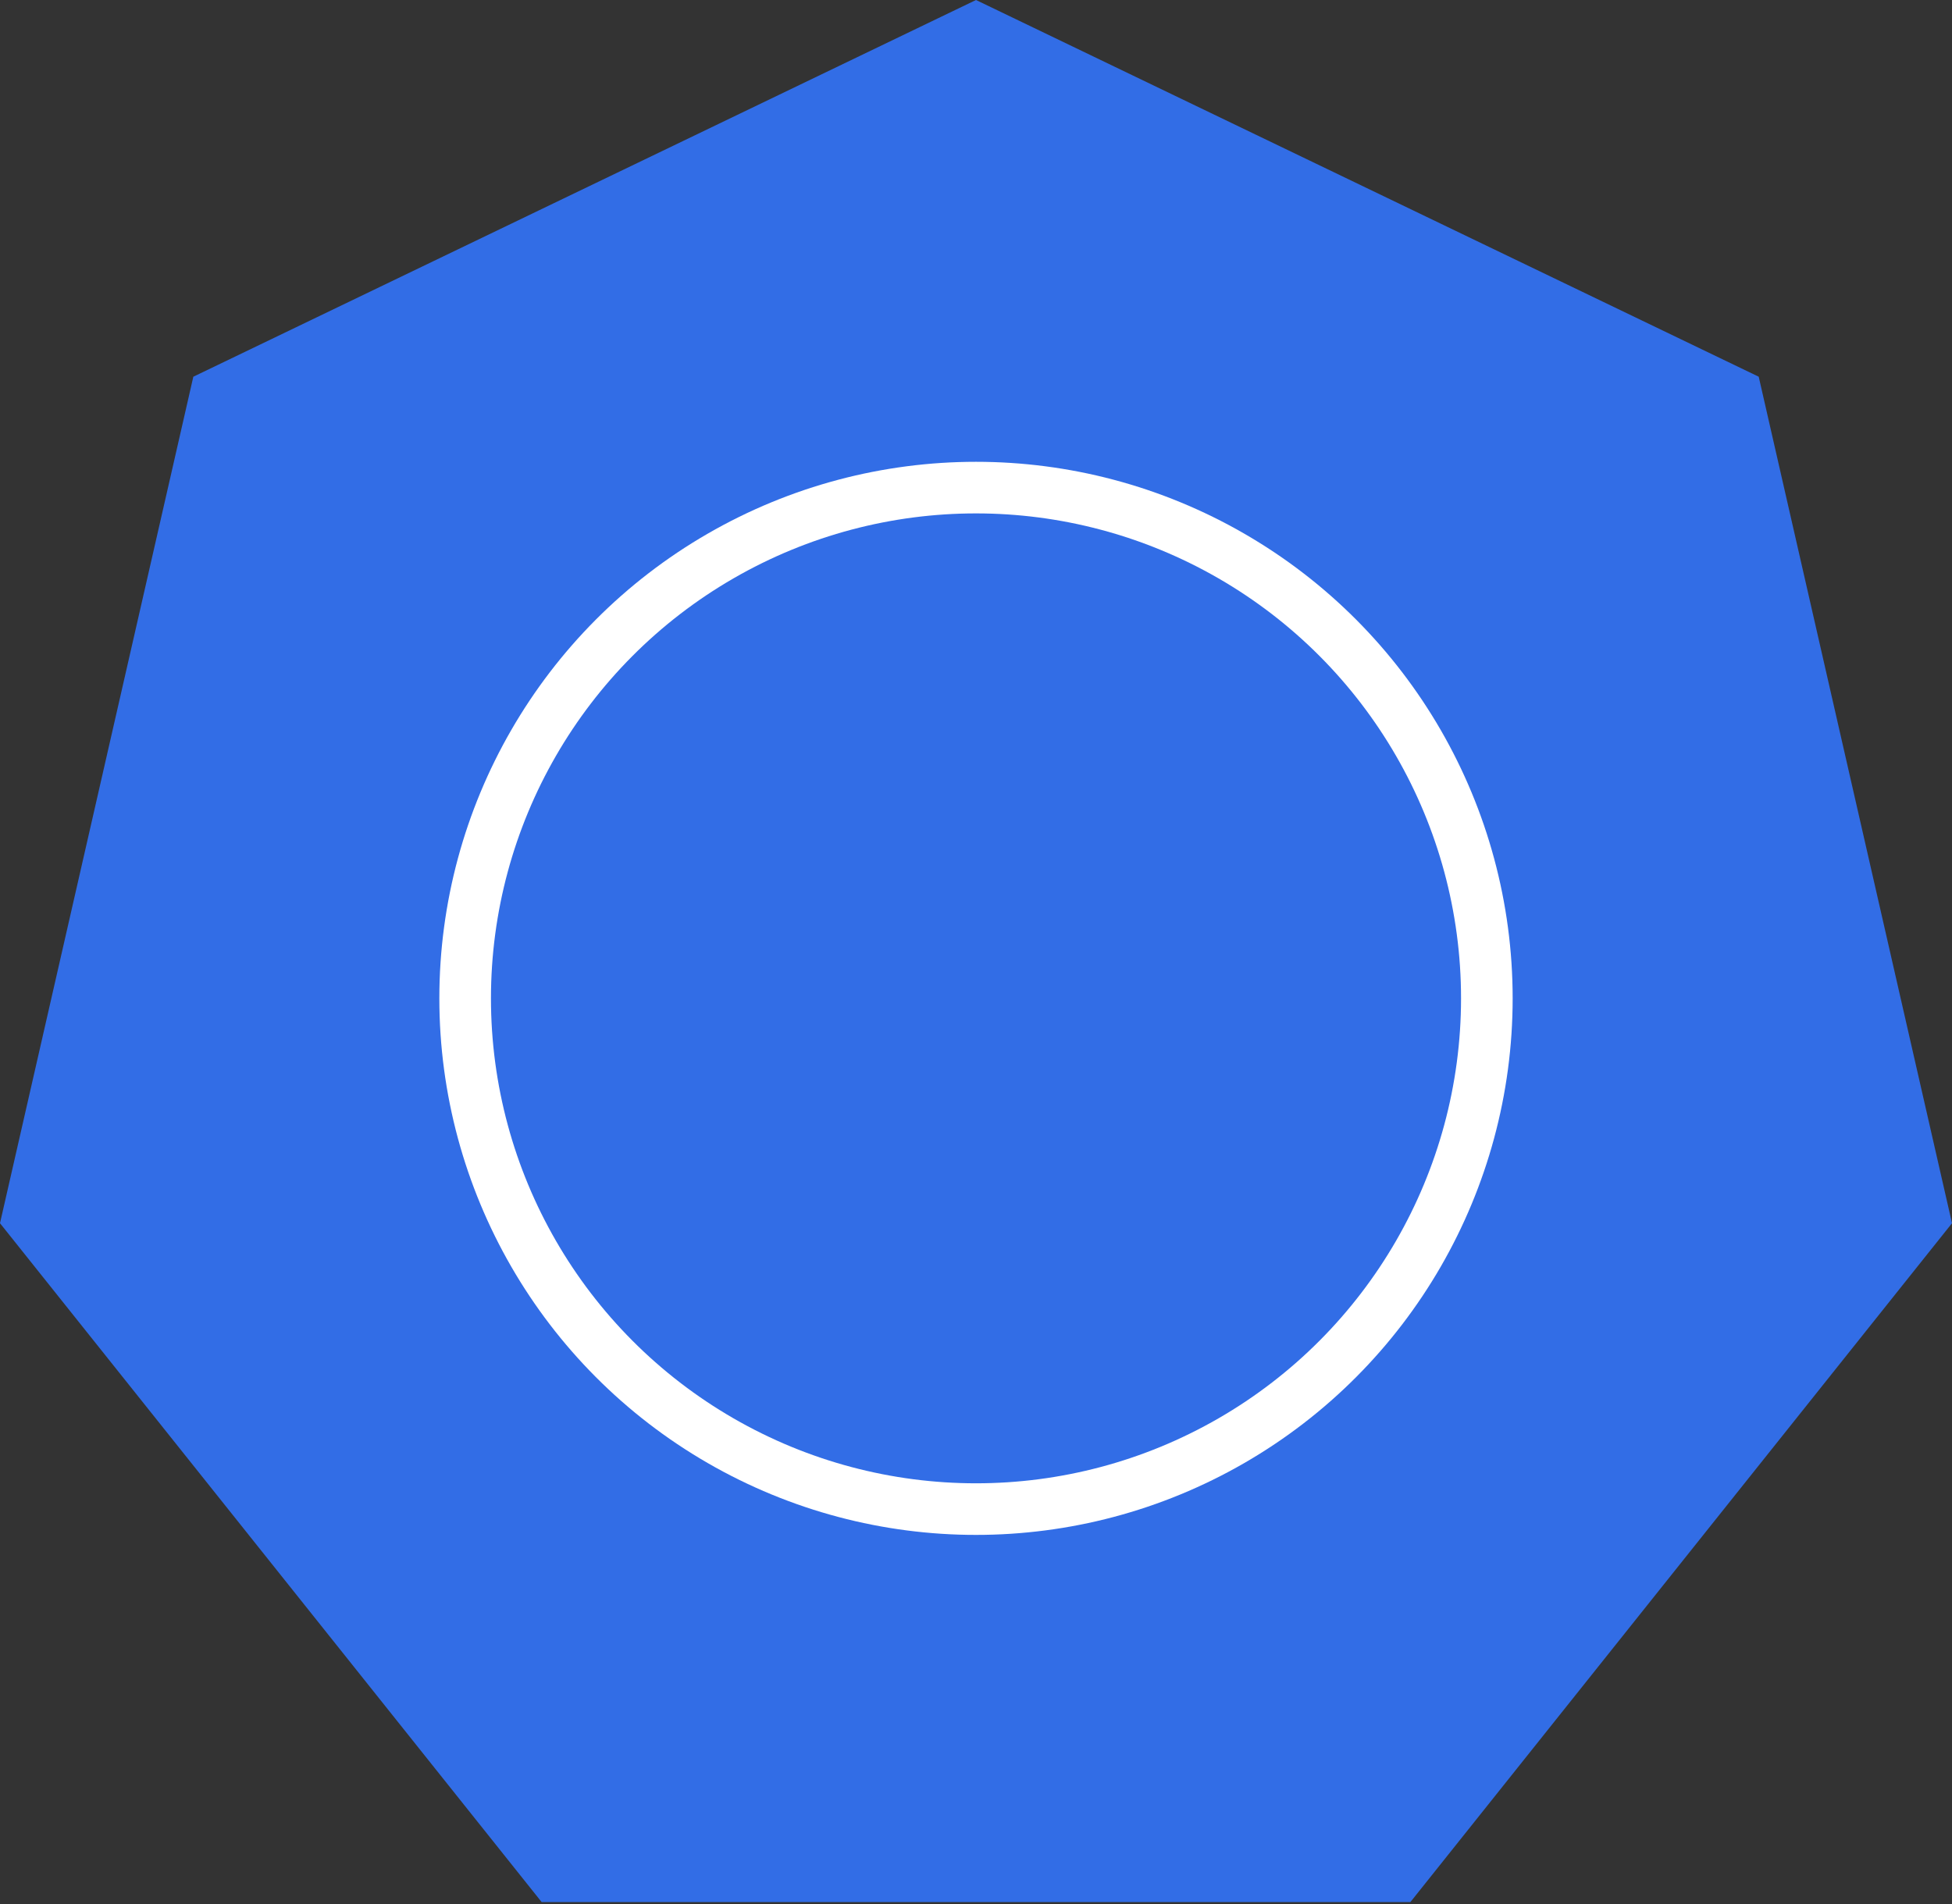
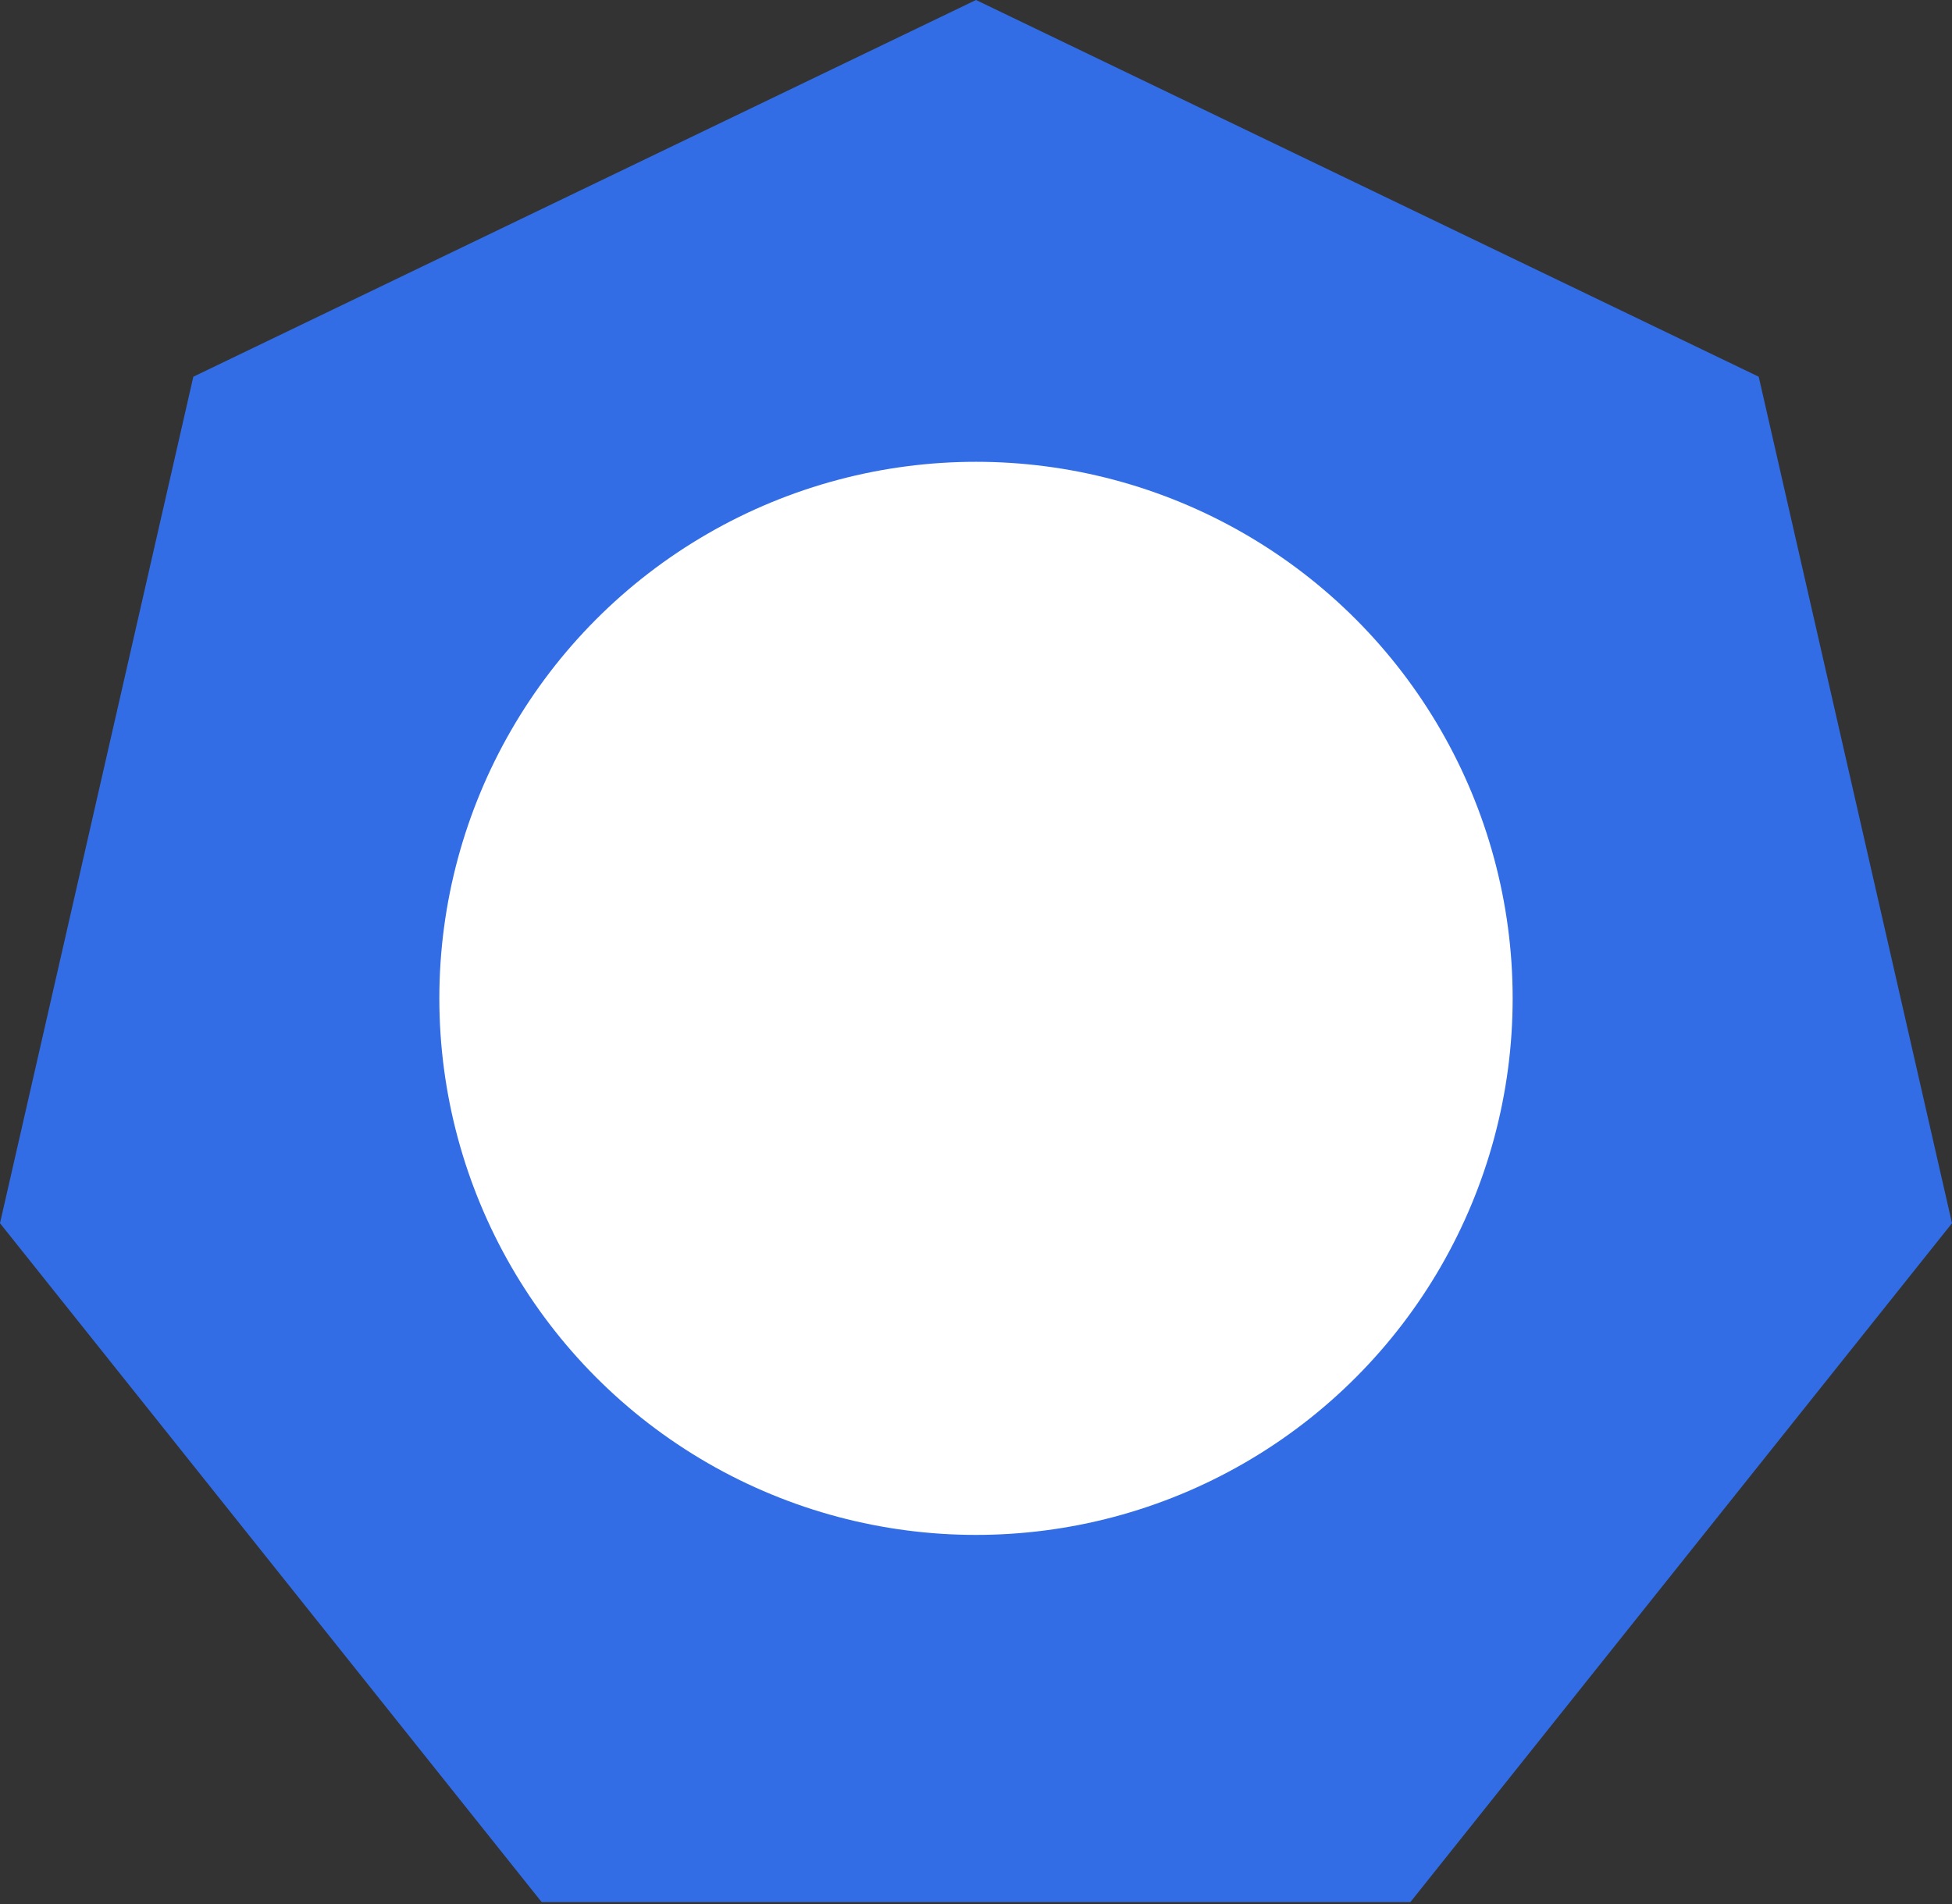
<svg xmlns="http://www.w3.org/2000/svg" width="165px" height="161px" viewBox="0 0 165 161" version="1.1">
  <rect x="0" y="0" width="165" height="161" fill="#333333" stroke="none" />
  <title>Group 3</title>
  <g id="Page-1" stroke="none" stroke-width="1" fill="none" fill-rule="evenodd">
    <g id="Group-3" fill-rule="nonzero">
      <polygon id="Shape" fill="#326DE6" style="mix-blend-mode: multiply;" points="82.5 -4.26325641e-14 16.342 31.849 0 103.417 45.785 160.812 119.218 160.812 165 103.417 148.662 31.849" />
      <circle id="Oval" fill="#FFFFFF" cx="82.5" cy="84.406" r="45.363" />
-       <circle id="Oval" fill="#326DE6" cx="82.5" cy="84.406" r="41" />
    </g>
  </g>
</svg>